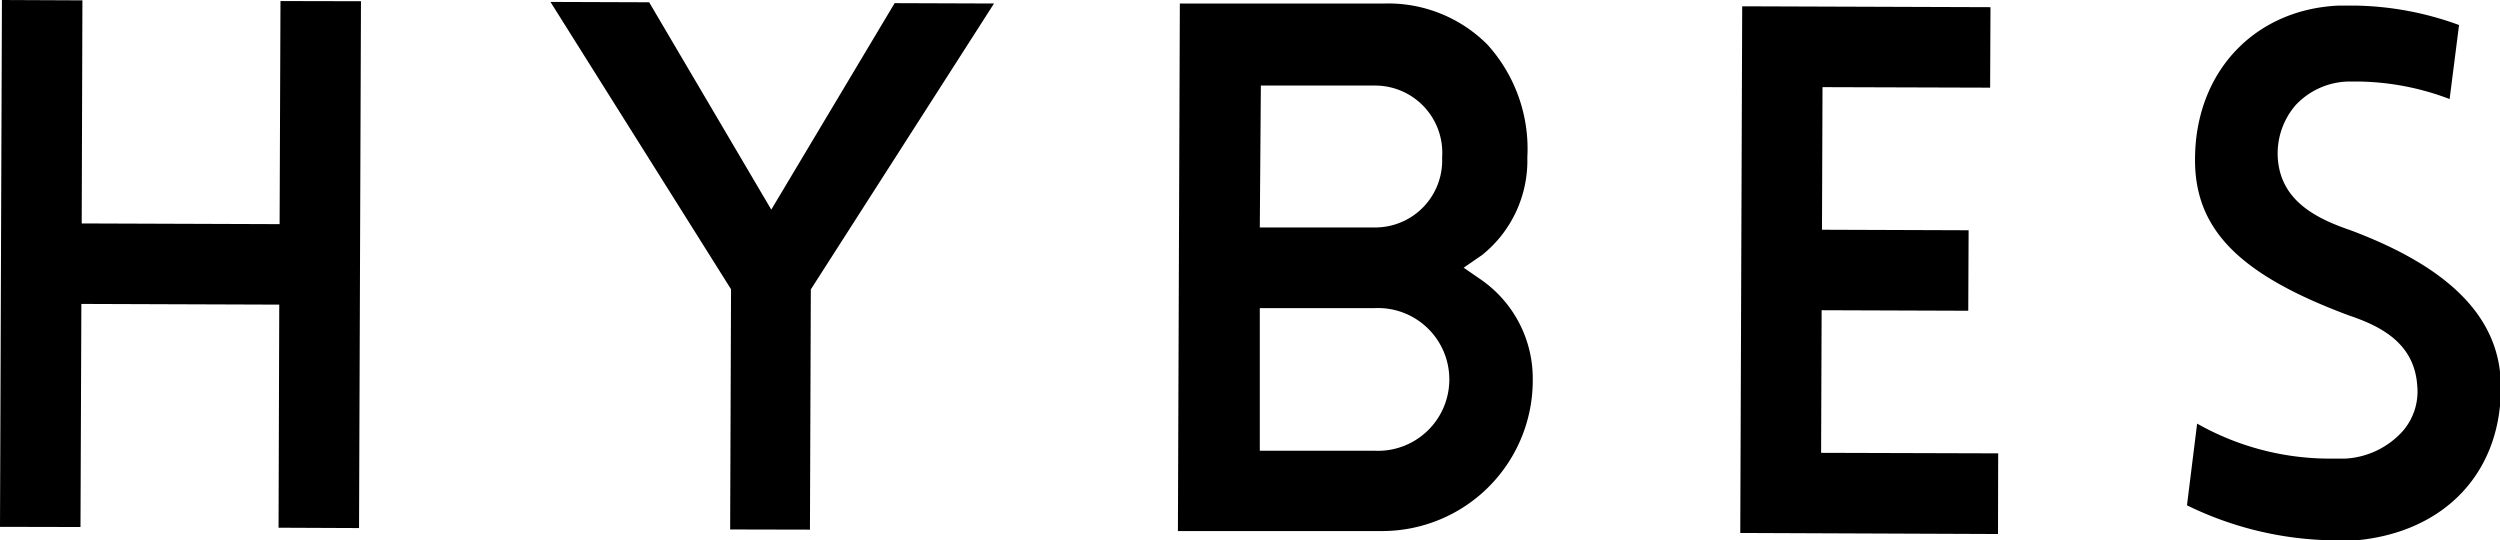
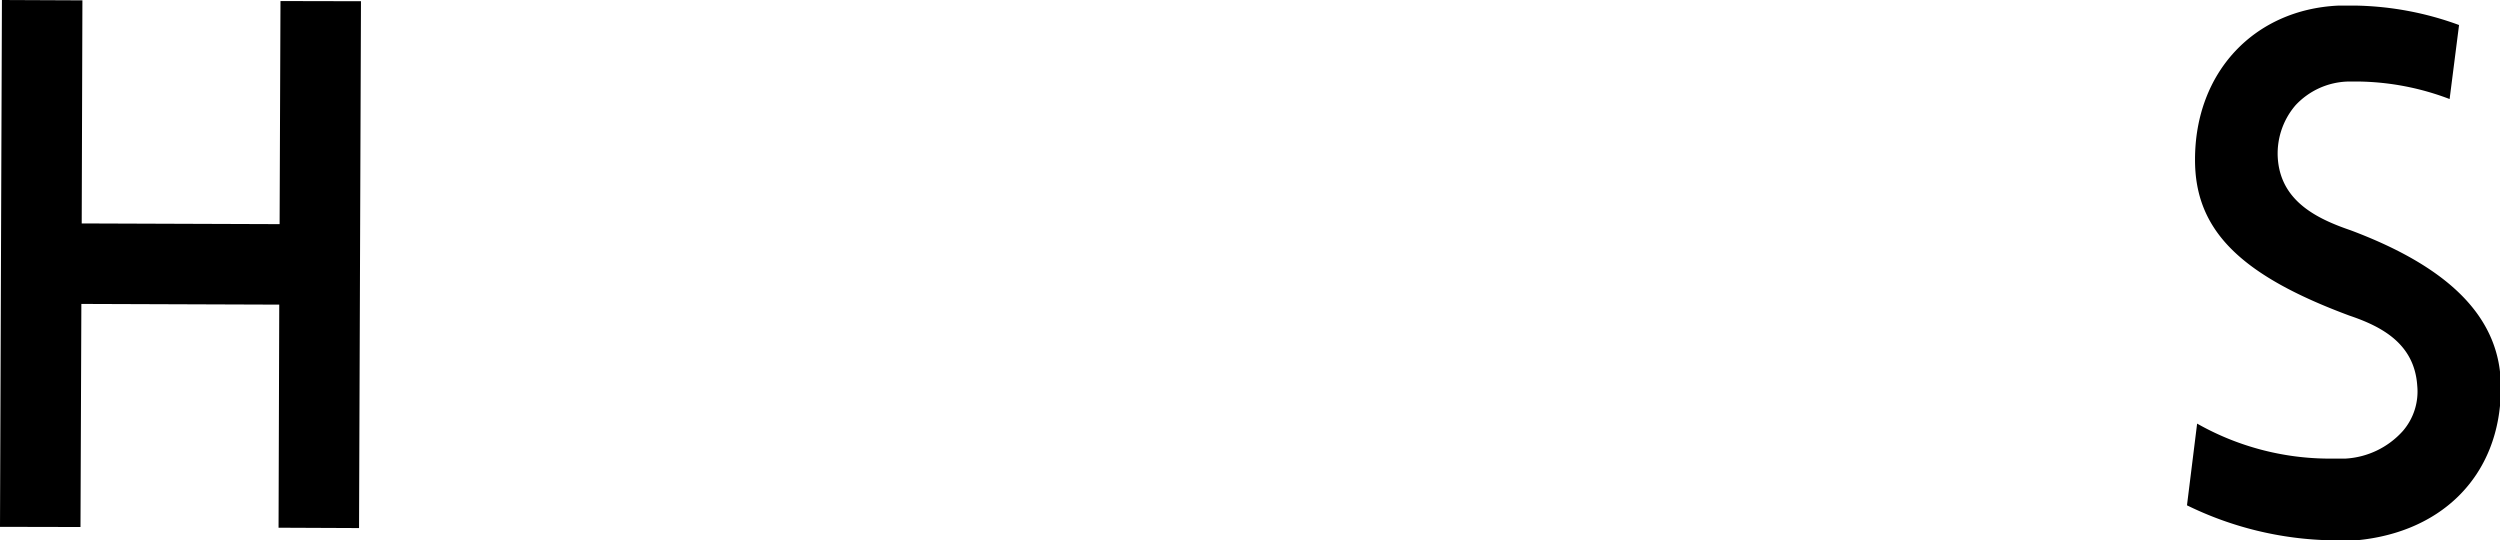
<svg xmlns="http://www.w3.org/2000/svg" viewBox="0 0 142.88 30.88">
  <g id="レイヤー_2" data-name="レイヤー 2">
    <g id="design">
      <polygon points="15.92 30.16 15.96 17.41 4.65 17.37 4.6 30.12 0 30.11 0.11 0 4.71 0.02 4.67 12.77 15.98 12.81 16.03 0.06 20.63 0.07 20.52 30.18 15.92 30.16" />
-       <polygon points="41.73 30.26 41.78 16.53 31.46 0.11 37.1 0.13 44.08 11.98 51.13 0.18 56.81 0.2 46.34 16.54 46.29 30.27 41.73 30.26" />
-       <path d="M67.32,30.35,67.43.2l11.73,0A8,8,0,0,1,85,2.54,8.87,8.87,0,0,1,87.29,9a6.91,6.91,0,0,1-2.58,5.57l-1.06.73,1.06.73a6.87,6.87,0,0,1,2.89,5.65,8.61,8.61,0,0,1-8.55,8.67ZM72,25.76l6.55,0a4.08,4.08,0,1,0,0-8.15l-6.55,0ZM72,13l6.55,0A3.83,3.83,0,0,0,82.42,9a3.84,3.84,0,0,0-3.81-4.11l-6.55,0Z" />
-       <polygon points="99.46 30.46 99.57 0.36 113.76 0.41 113.74 5.01 104.16 4.98 104.13 13.13 112.51 13.16 112.49 17.76 104.11 17.73 104.08 25.88 114.2 25.91 114.19 30.52 99.46 30.46" />
      <path d="M133.23,30.88a19.58,19.58,0,0,1-8.24-2l.58-4.67a15.38,15.38,0,0,0,7.47,2c.39,0,.73,0,1,0a4.76,4.76,0,0,0,3.29-1.58,3.45,3.45,0,0,0,.82-2.59c-.16-2.38-2-3.37-3.87-4-6.28-2.33-8.84-4.91-8.83-8.92,0-5,3.39-8.58,8.2-8.8.32,0,.65,0,1,0a18,18,0,0,1,5.89,1.11L140,5.66a15.17,15.17,0,0,0-5.16-1c-.25,0-.47,0-.65,0a4.25,4.25,0,0,0-3,1.36,4.23,4.23,0,0,0-1,3.14c.22,2.35,2.22,3.34,4.15,4,5.79,2.17,8.61,5.1,8.59,9,0,5.06-3.48,8.5-8.82,8.76A7.29,7.29,0,0,1,133.23,30.88Z" />
    </g>
  </g>
</svg>